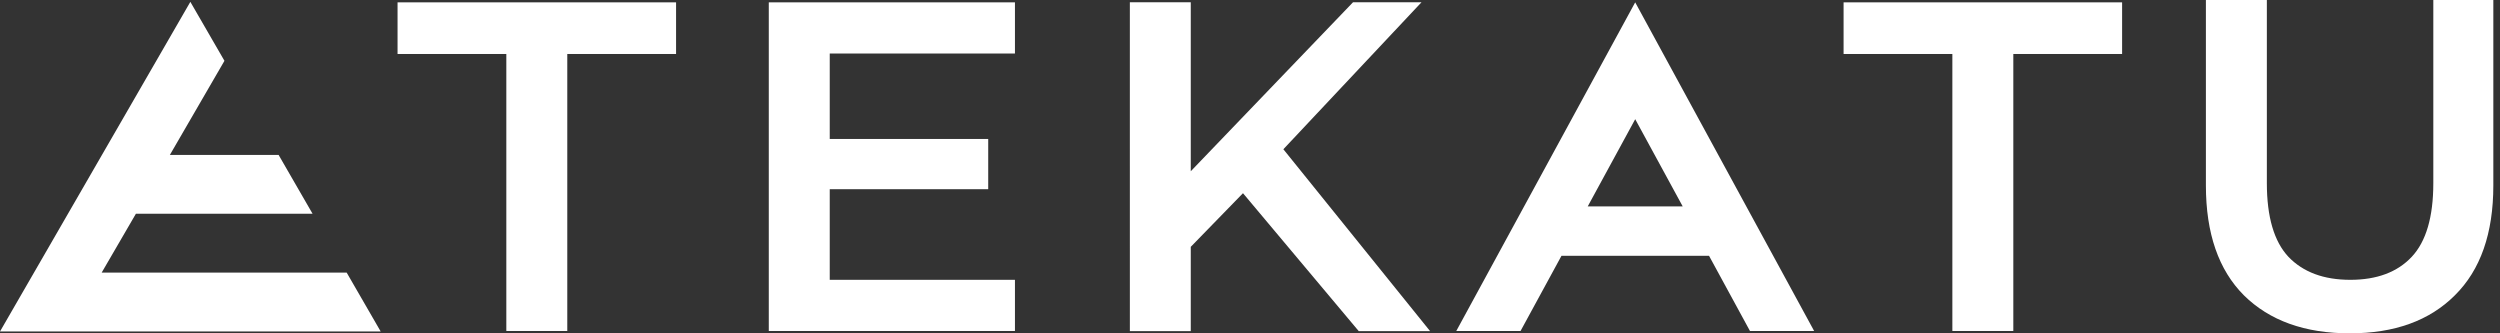
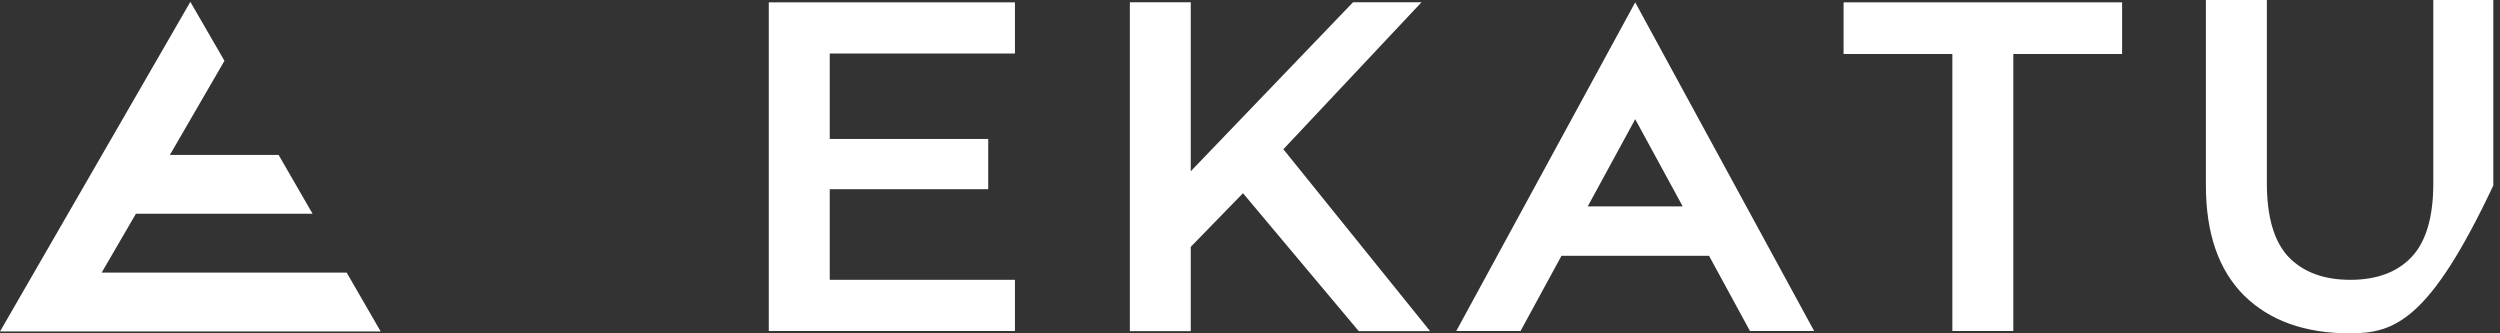
<svg xmlns="http://www.w3.org/2000/svg" width="150" height="20" viewBox="0 0 150 20" fill="none">
  <rect x="0" y="0" width="150" height="20" fill="#333333" stroke="none" />
  <g clip-path="url(#clip0_350_2493)">
    <path d="M71.446 0.134H67.791L67.792 19.866H71.446V14.81L74.579 11.592L81.523 19.866H85.804L77.002 8.955L85.292 0.134H81.183L71.446 10.275V0.134Z" fill="white" />
    <path d="M13.467 3.649L11.421 0.111L-0 19.889H22.841L20.801 16.357H6.1L8.154 12.825H18.754L16.717 9.296H10.192L13.467 3.649Z" fill="white" />
    <path fill-rule="evenodd" clip-rule="evenodd" d="M108.848 19.859L98.112 0.141L87.377 19.859H91.233L93.689 15.348H102.542L104.998 19.859H108.848ZM98.113 7.151L100.961 12.382H95.265L98.113 7.151Z" fill="white" />
-     <path d="M30.38 19.859V3.239H23.853V0.141H40.564V3.239H34.037V19.859H30.38Z" fill="white" />
    <path d="M59.293 8.338H49.784V3.211H60.897V0.141H46.127V19.859H60.897V16.789H49.784V11.352H59.293V8.338Z" fill="white" />
    <path d="M117.142 19.859V3.239H110.615V0.141H127.326V3.239H120.799V19.859H117.142Z" fill="white" />
-     <path d="M140.991 20C138.29 20 136.171 19.239 134.633 17.718C133.114 16.197 132.354 14 132.354 11.127V0H136.011V10.986C136.011 13.014 136.443 14.488 137.306 15.409C138.187 16.329 139.425 16.789 141.019 16.789C142.614 16.789 143.842 16.329 144.705 15.409C145.568 14.488 145.999 13.014 145.999 10.986V0H149.6V11.127C149.6 14 148.831 16.197 147.293 17.718C145.774 19.239 143.673 20 140.991 20Z" fill="white" />
+     <path d="M140.991 20C138.29 20 136.171 19.239 134.633 17.718C133.114 16.197 132.354 14 132.354 11.127V0H136.011V10.986C136.011 13.014 136.443 14.488 137.306 15.409C138.187 16.329 139.425 16.789 141.019 16.789C142.614 16.789 143.842 16.329 144.705 15.409C145.568 14.488 145.999 13.014 145.999 10.986V0H149.6V11.127C145.774 19.239 143.673 20 140.991 20Z" fill="white" />
  </g>
  <defs>
    <clipPath id="clip0_350_2493">
      <rect width="149.6" height="20" fill="white" />
    </clipPath>
  </defs>
</svg>